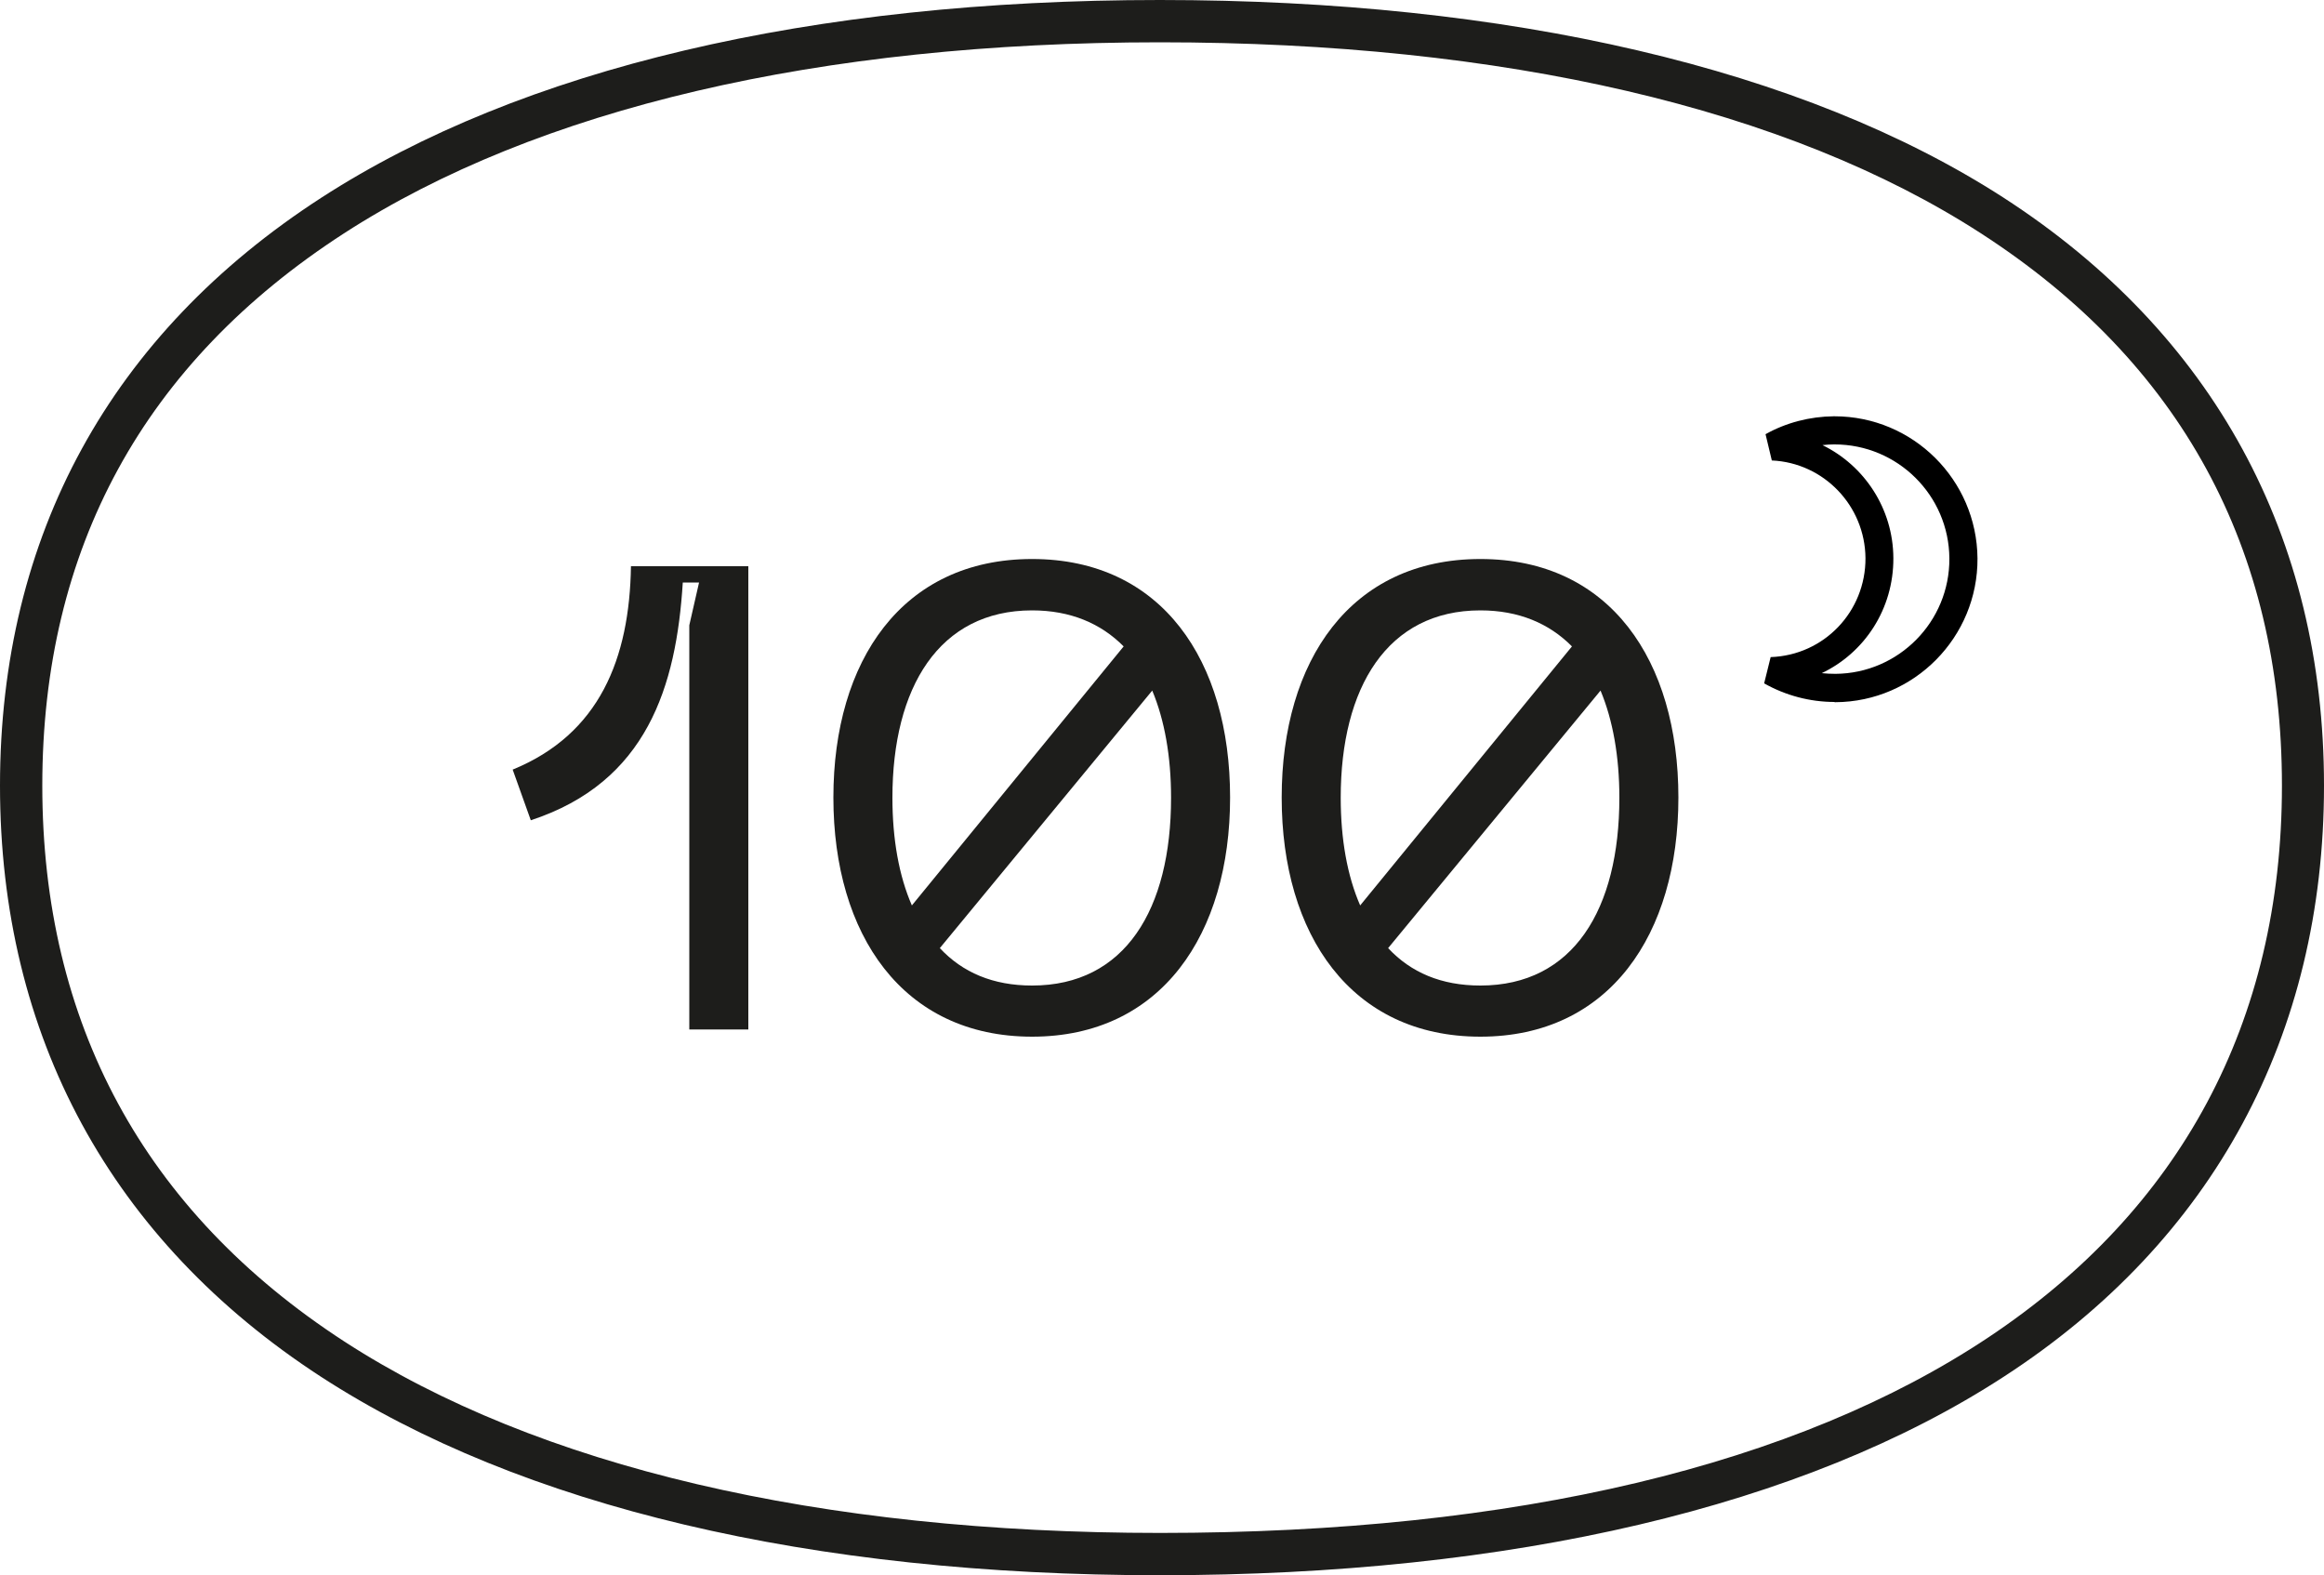
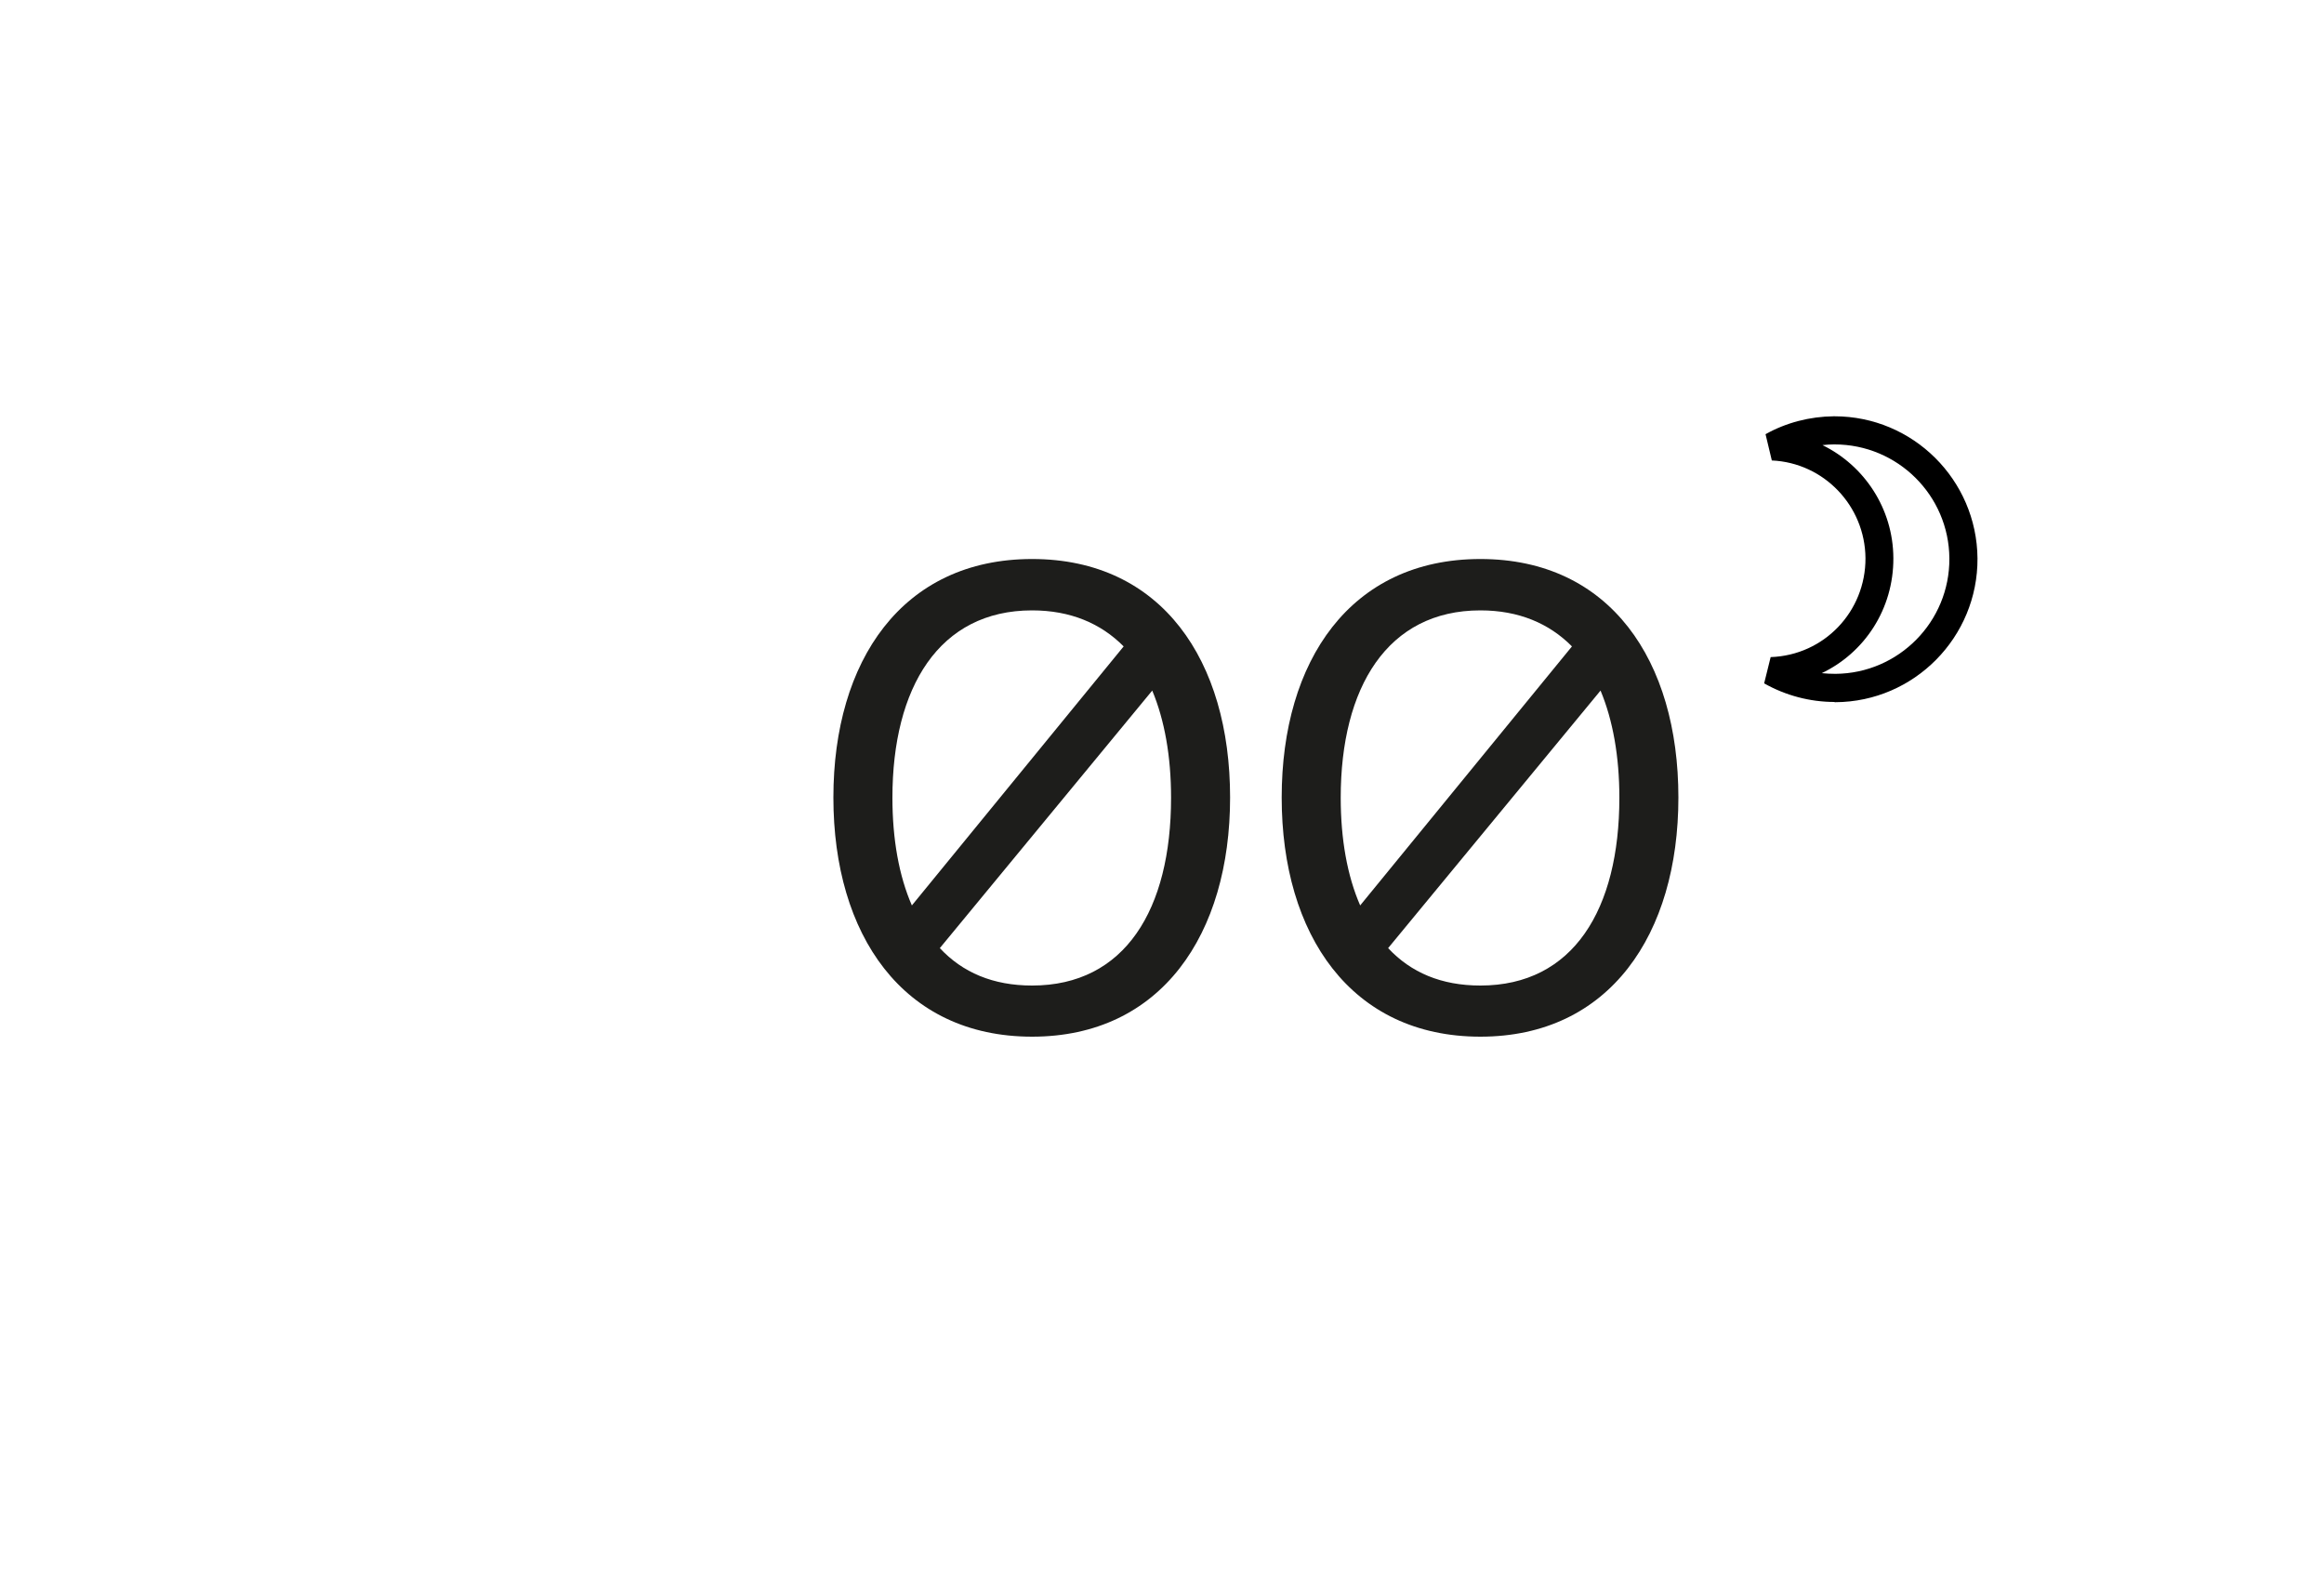
<svg xmlns="http://www.w3.org/2000/svg" id="Layer_2" data-name="Layer 2" viewBox="0 0 100 67.77">
  <defs>
    <style>
      .cls-1 {
        fill: #1d1d1b;
      }
    </style>
  </defs>
  <g id="New">
-     <path class="cls-1" d="M49.91,67.77c-15.01,0-27.49-2.95-36.1-8.54C4.78,53.36,0,44.57,0,33.8S4.78,14.36,13.82,8.51C22.43,2.94,34.91,0,49.91,0s27.69,2.94,36.31,8.51c9.01,5.83,13.78,14.57,13.78,25.29s-4.76,19.58-13.78,25.43c-8.6,5.59-21.16,8.54-36.31,8.54ZM49.91,1.82c-14.65,0-26.79,2.84-35.11,8.22C6.19,15.61,1.82,23.6,1.82,33.8s4.37,18.31,12.99,23.91c8.31,5.39,20.45,8.24,35.11,8.24,30.68,0,48.27-11.72,48.27-32.15,0-10.21-4.36-18.21-12.95-23.76C76.92,4.66,64.7,1.82,49.91,1.82Z" />
    <g>
-       <path class="cls-1" d="M27.14,24.36h5.06v19.93h-2.54V26.9l.42-1.84h-.7c-.28,4.47-1.54,8.59-6.54,10.23l-.78-2.18c3.74-1.53,5.03-4.78,5.09-8.76Z" />
      <path class="cls-1" d="M35.86,34.31c0-5.88,2.96-10.26,8.55-10.26s8.52,4.38,8.52,10.26-2.96,10.29-8.52,10.29-8.55-4.38-8.55-10.29Zm3.38,4.64l9.11-11.14c-.98-.99-2.29-1.55-3.94-1.55-4,0-6.01,3.31-6.01,8.06,0,1.78,.28,3.36,.84,4.64Zm5.17,3.45c4,0,5.98-3.28,5.98-8.08,0-1.78-.28-3.34-.81-4.61l-9.14,11.08c.98,1.05,2.29,1.61,3.97,1.61Z" />
      <path class="cls-1" d="M55.15,34.31c0-5.88,2.96-10.26,8.55-10.26s8.52,4.38,8.52,10.26-2.96,10.29-8.52,10.29-8.55-4.38-8.55-10.29Zm3.38,4.64l9.11-11.14c-.98-.99-2.29-1.55-3.94-1.55-4,0-6.01,3.31-6.01,8.06,0,1.78,.28,3.36,.84,4.64Zm5.17,3.45c4,0,5.98-3.28,5.98-8.08,0-1.78-.28-3.34-.81-4.61l-9.14,11.08c.98,1.05,2.29,1.61,3.97,1.61Z" />
    </g>
    <path d="M78.94,30.2c-1.06,0-2.11-.28-3.03-.8l.28-1.13c2.3-.08,4.09-1.96,4.08-4.26h0c-.02-2.25-1.79-4.1-4.03-4.2l-.27-1.13c.89-.5,1.91-.76,2.93-.77h.04c3.37,0,6.12,2.73,6.15,6.11,.02,3.39-2.72,6.17-6.11,6.19h-.04Zm-.56-1.24c.2,.02,.4,.03,.6,.03,2.72-.02,4.92-2.25,4.9-4.97-.02-2.71-2.23-4.9-4.94-4.9h-.03c-.16,0-.32,.01-.49,.03,1.8,.88,3.04,2.73,3.05,4.86h0c.01,2.19-1.24,4.08-3.1,4.96Z" />
  </g>
</svg>